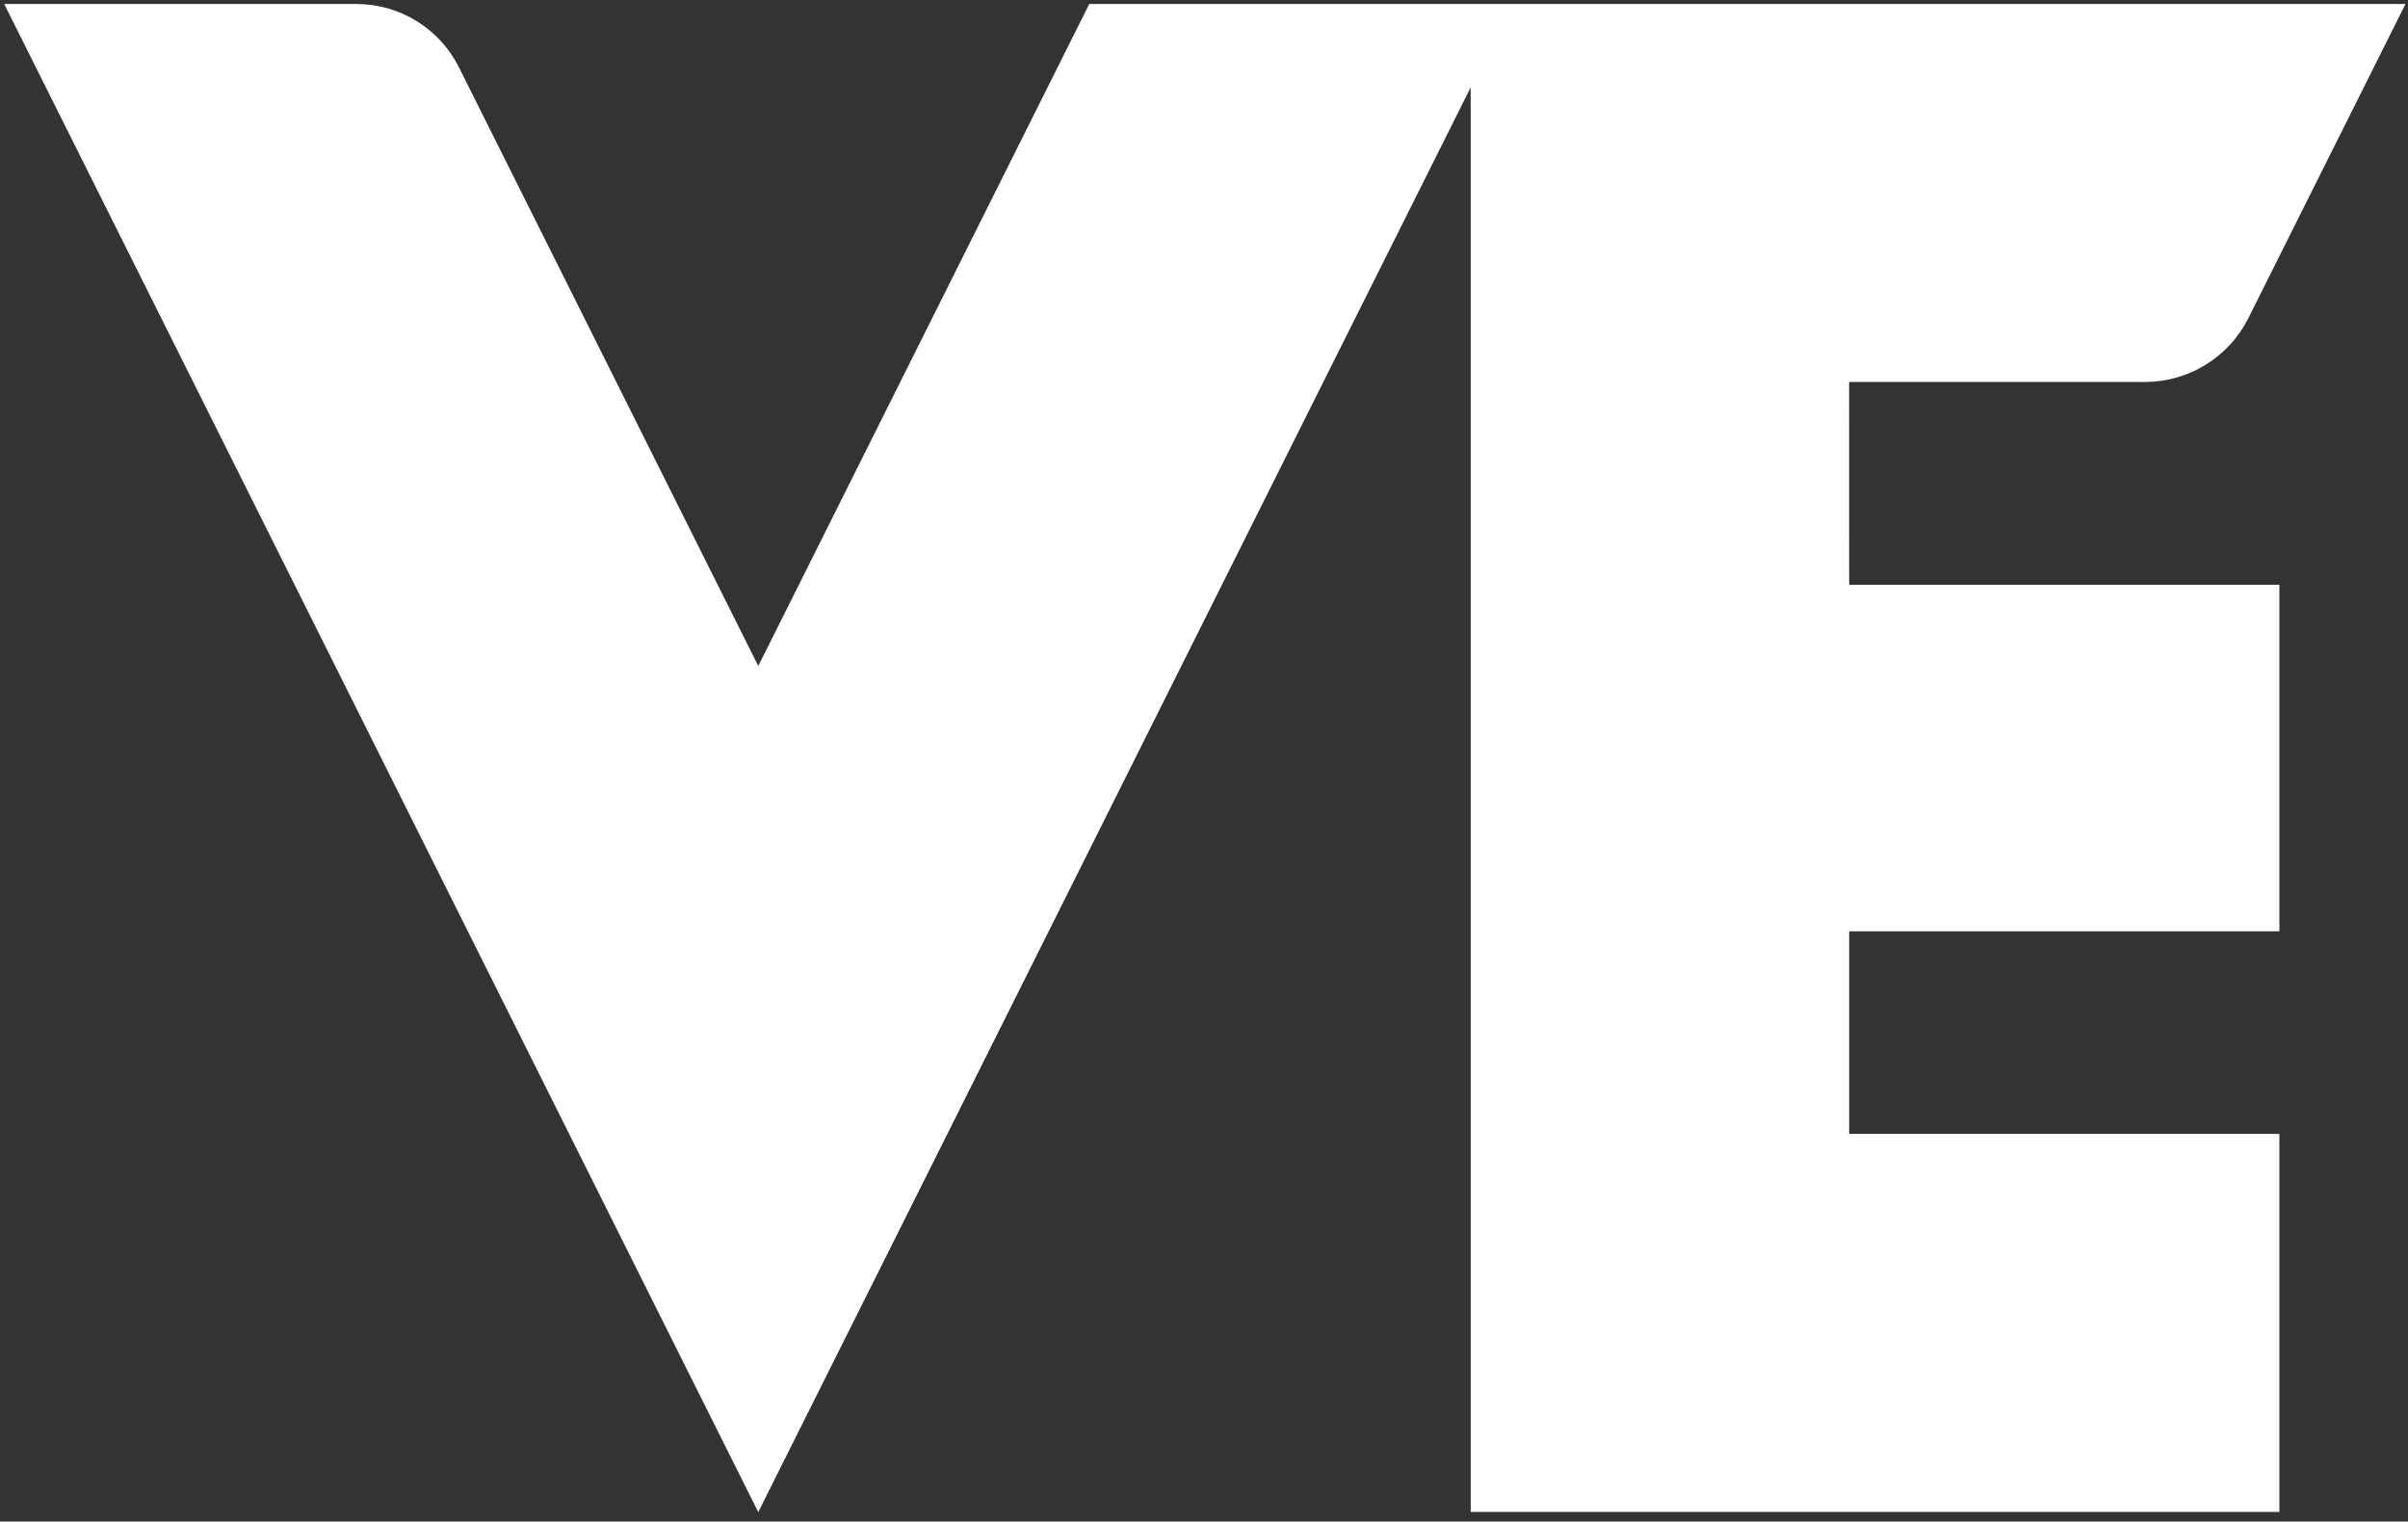
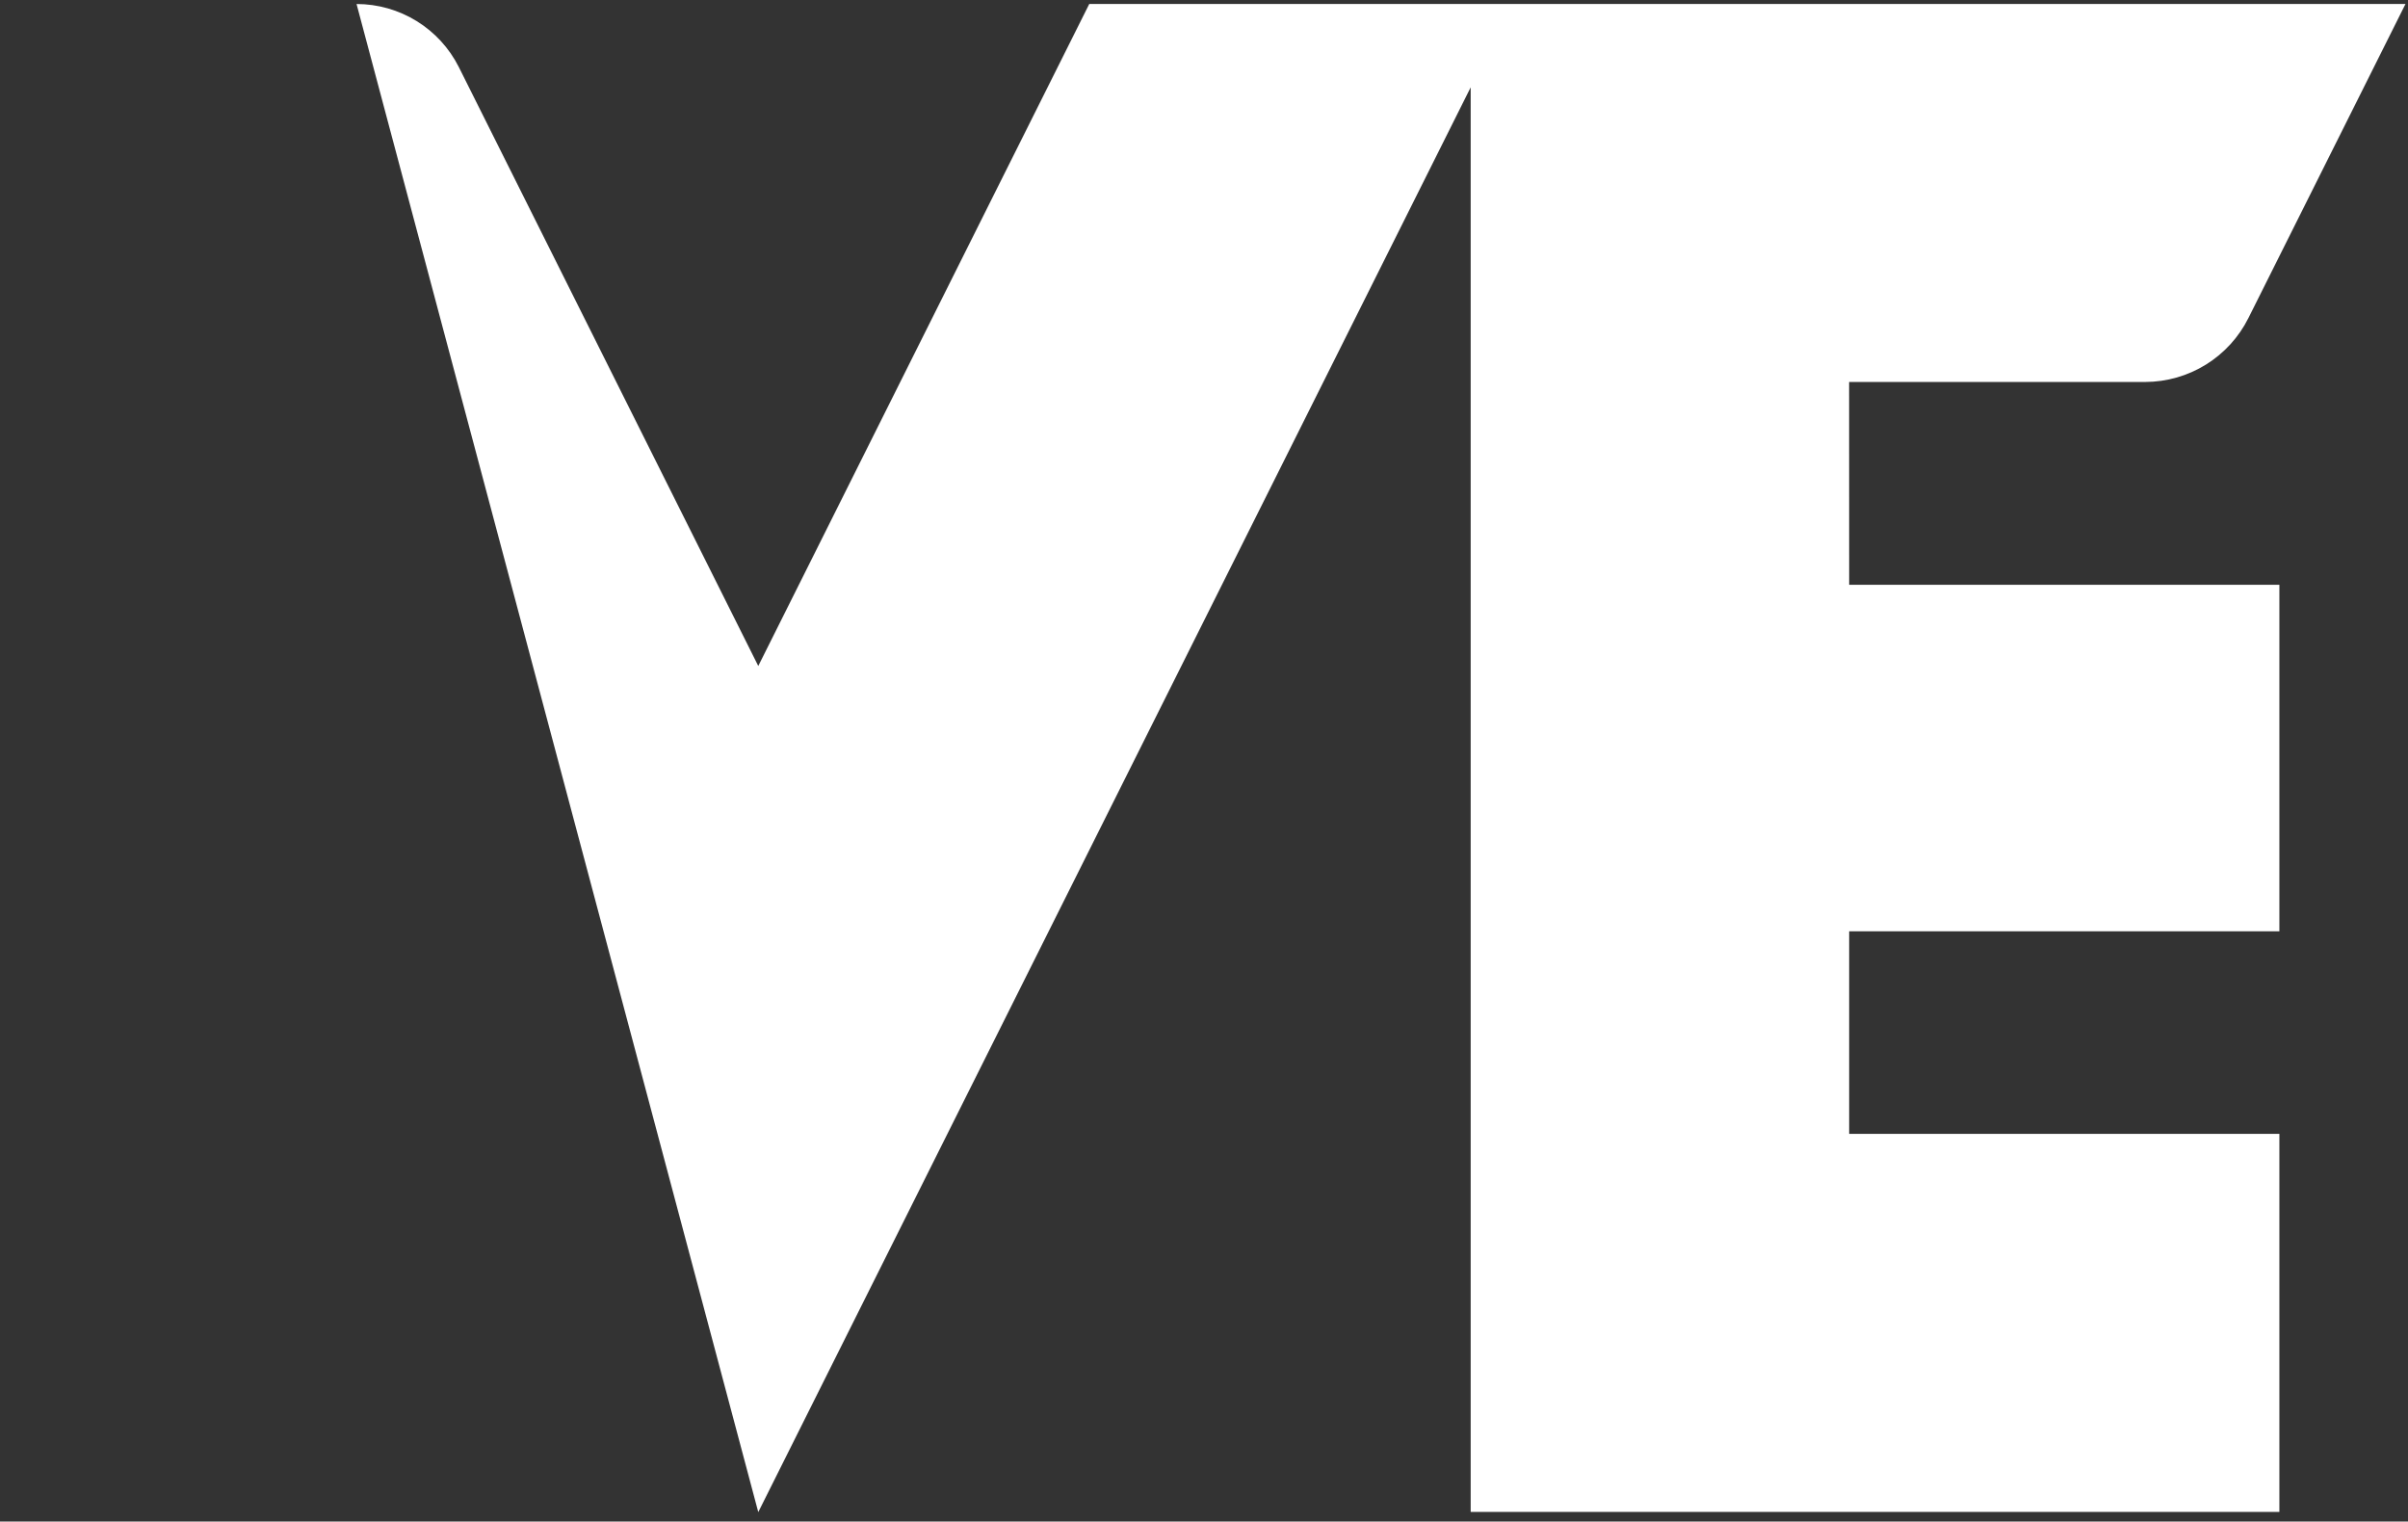
<svg xmlns="http://www.w3.org/2000/svg" width="220" height="139" viewBox="0 0 220 139" fill="none">
  <rect x="0" y="0" width="220" height="139" fill="#333333" stroke="none" />
-   <path d="M168.939 34.894H196.007C197.962 34.886 199.878 34.337 201.539 33.307C203.201 32.276 204.543 30.806 205.418 29.058L219.772 0.361H99.518L69.277 60.84L41.92 6.13C41.05 4.399 39.715 2.943 38.065 1.925C36.415 0.907 34.514 0.367 32.575 0.366H0.384L69.277 138.137L134.364 7.978V138.118H208.249V103.58H168.944V85.081H208.249V53.422H168.944L168.939 34.894Z" fill="white" />
+   <path d="M168.939 34.894H196.007C197.962 34.886 199.878 34.337 201.539 33.307C203.201 32.276 204.543 30.806 205.418 29.058L219.772 0.361H99.518L69.277 60.84L41.92 6.13C41.05 4.399 39.715 2.943 38.065 1.925C36.415 0.907 34.514 0.367 32.575 0.366L69.277 138.137L134.364 7.978V138.118H208.249V103.58H168.944V85.081H208.249V53.422H168.944L168.939 34.894Z" fill="white" />
</svg>